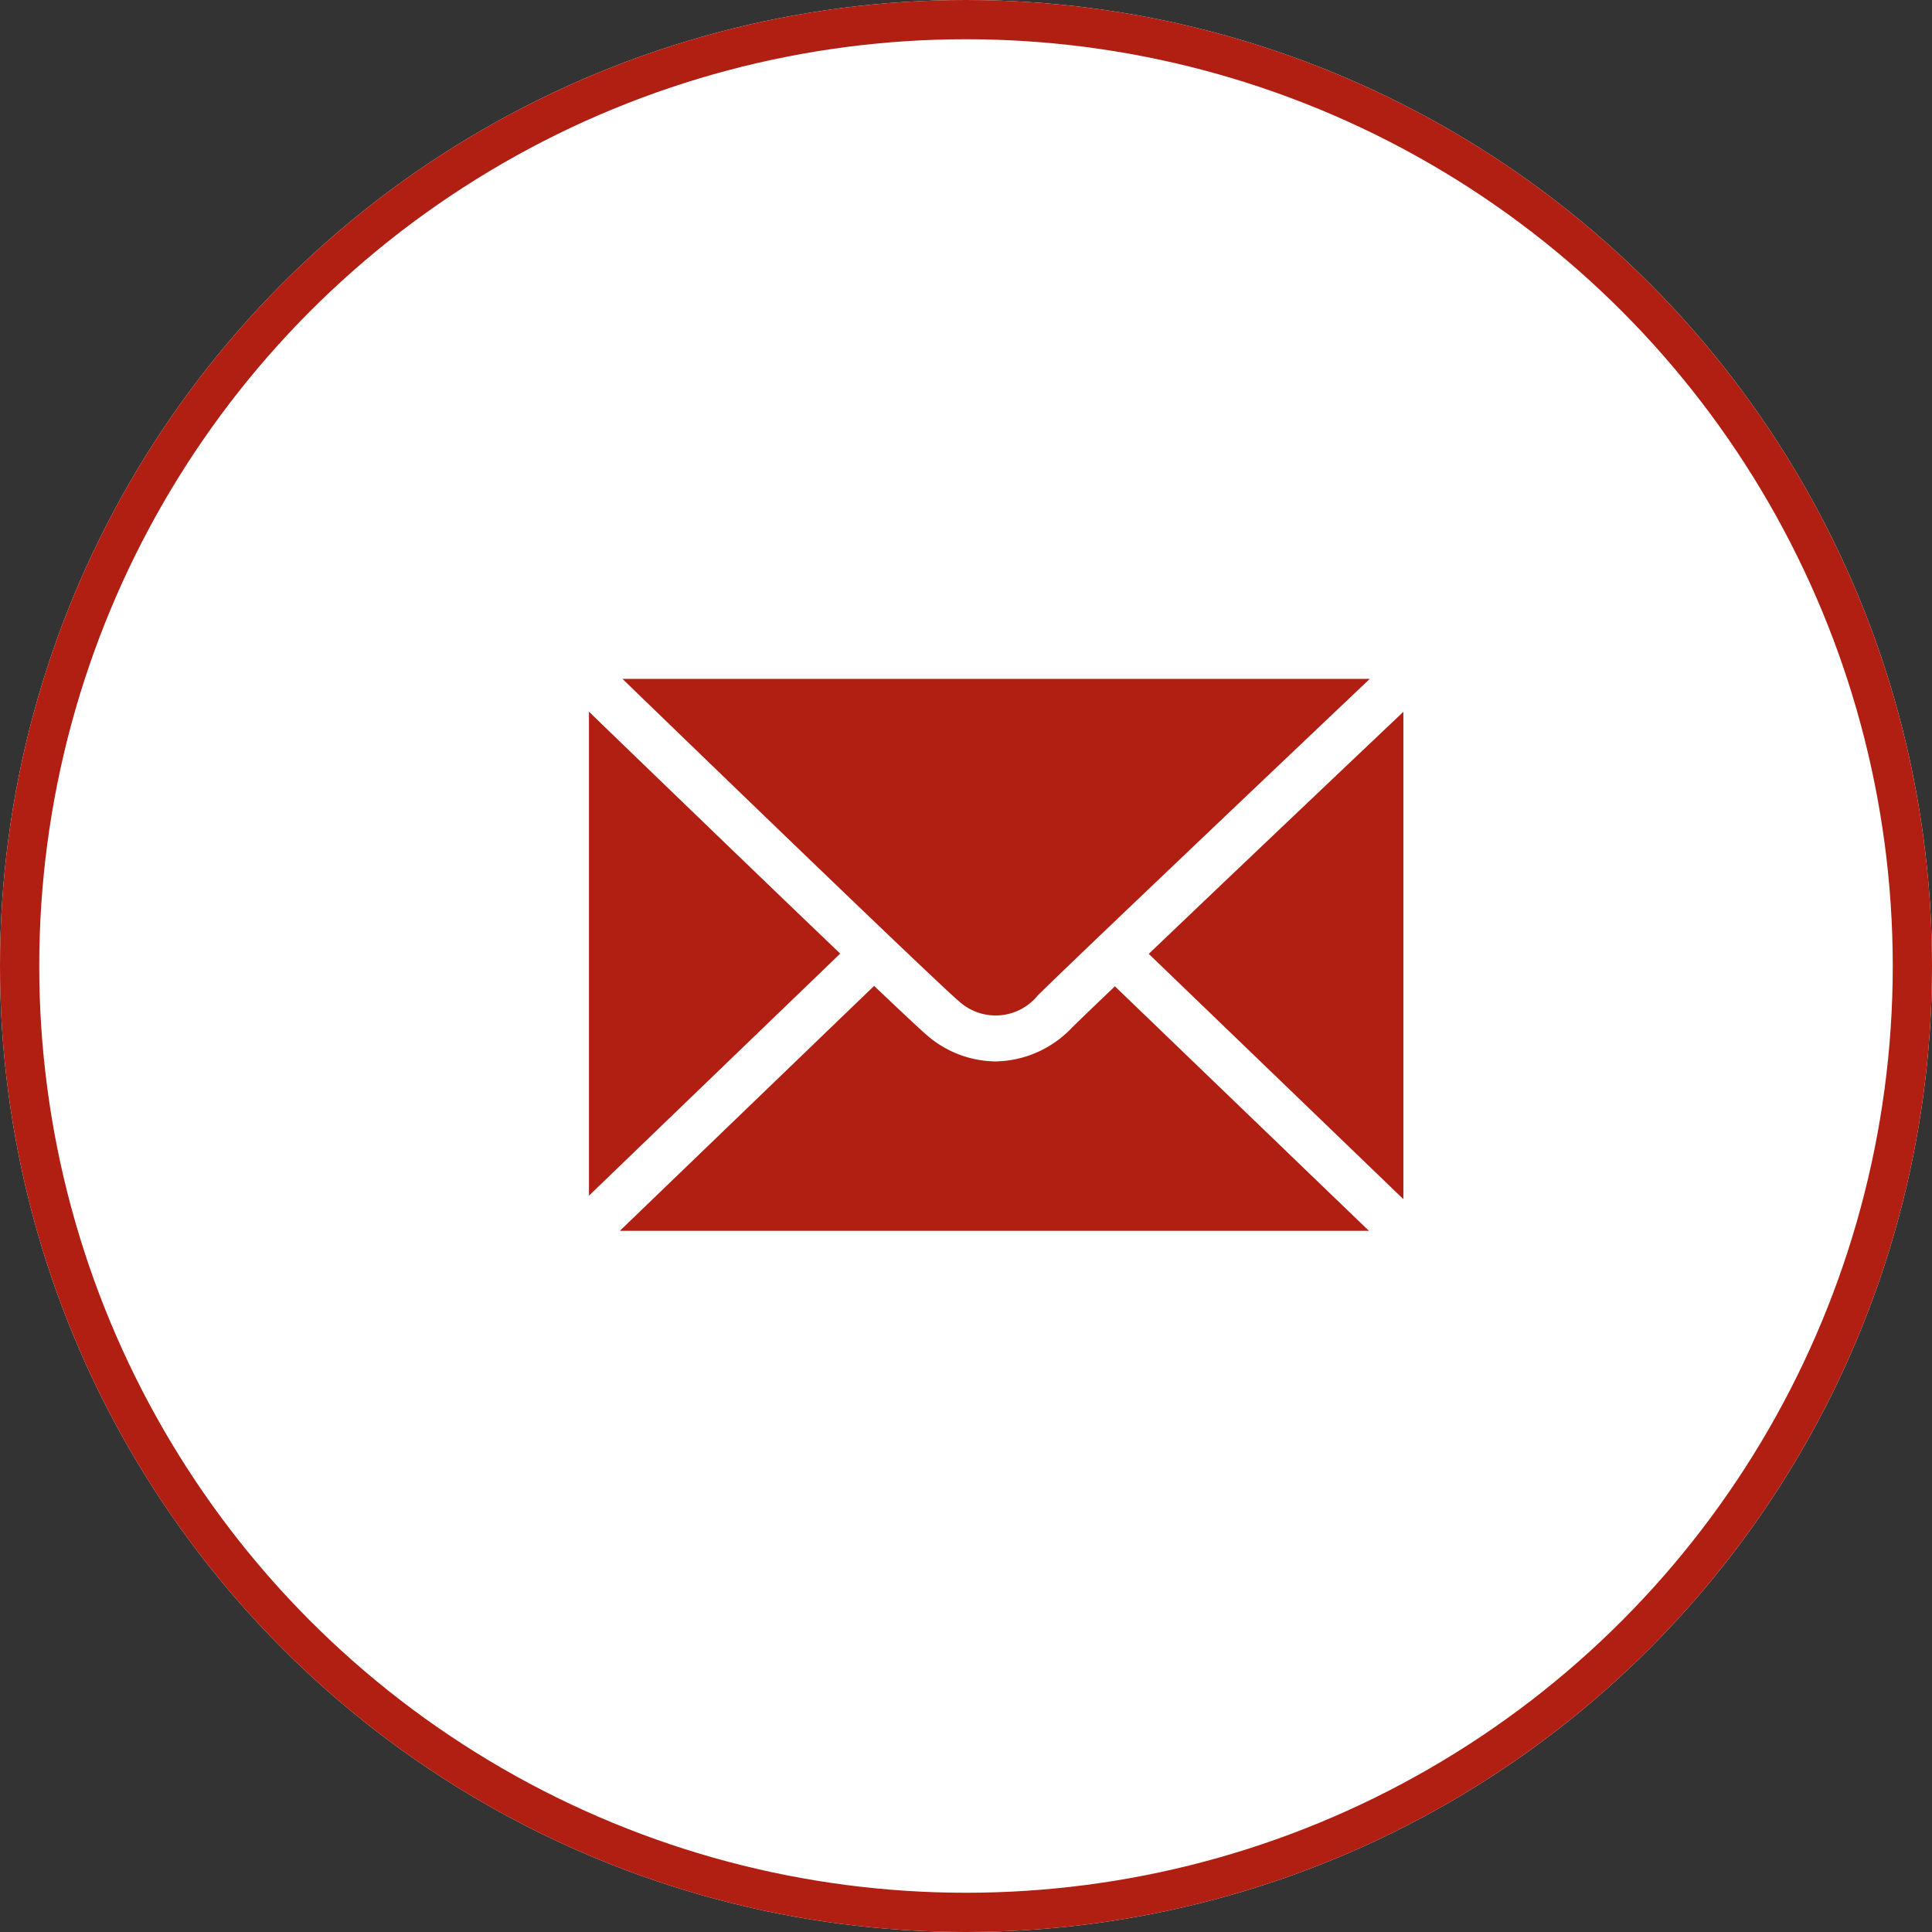
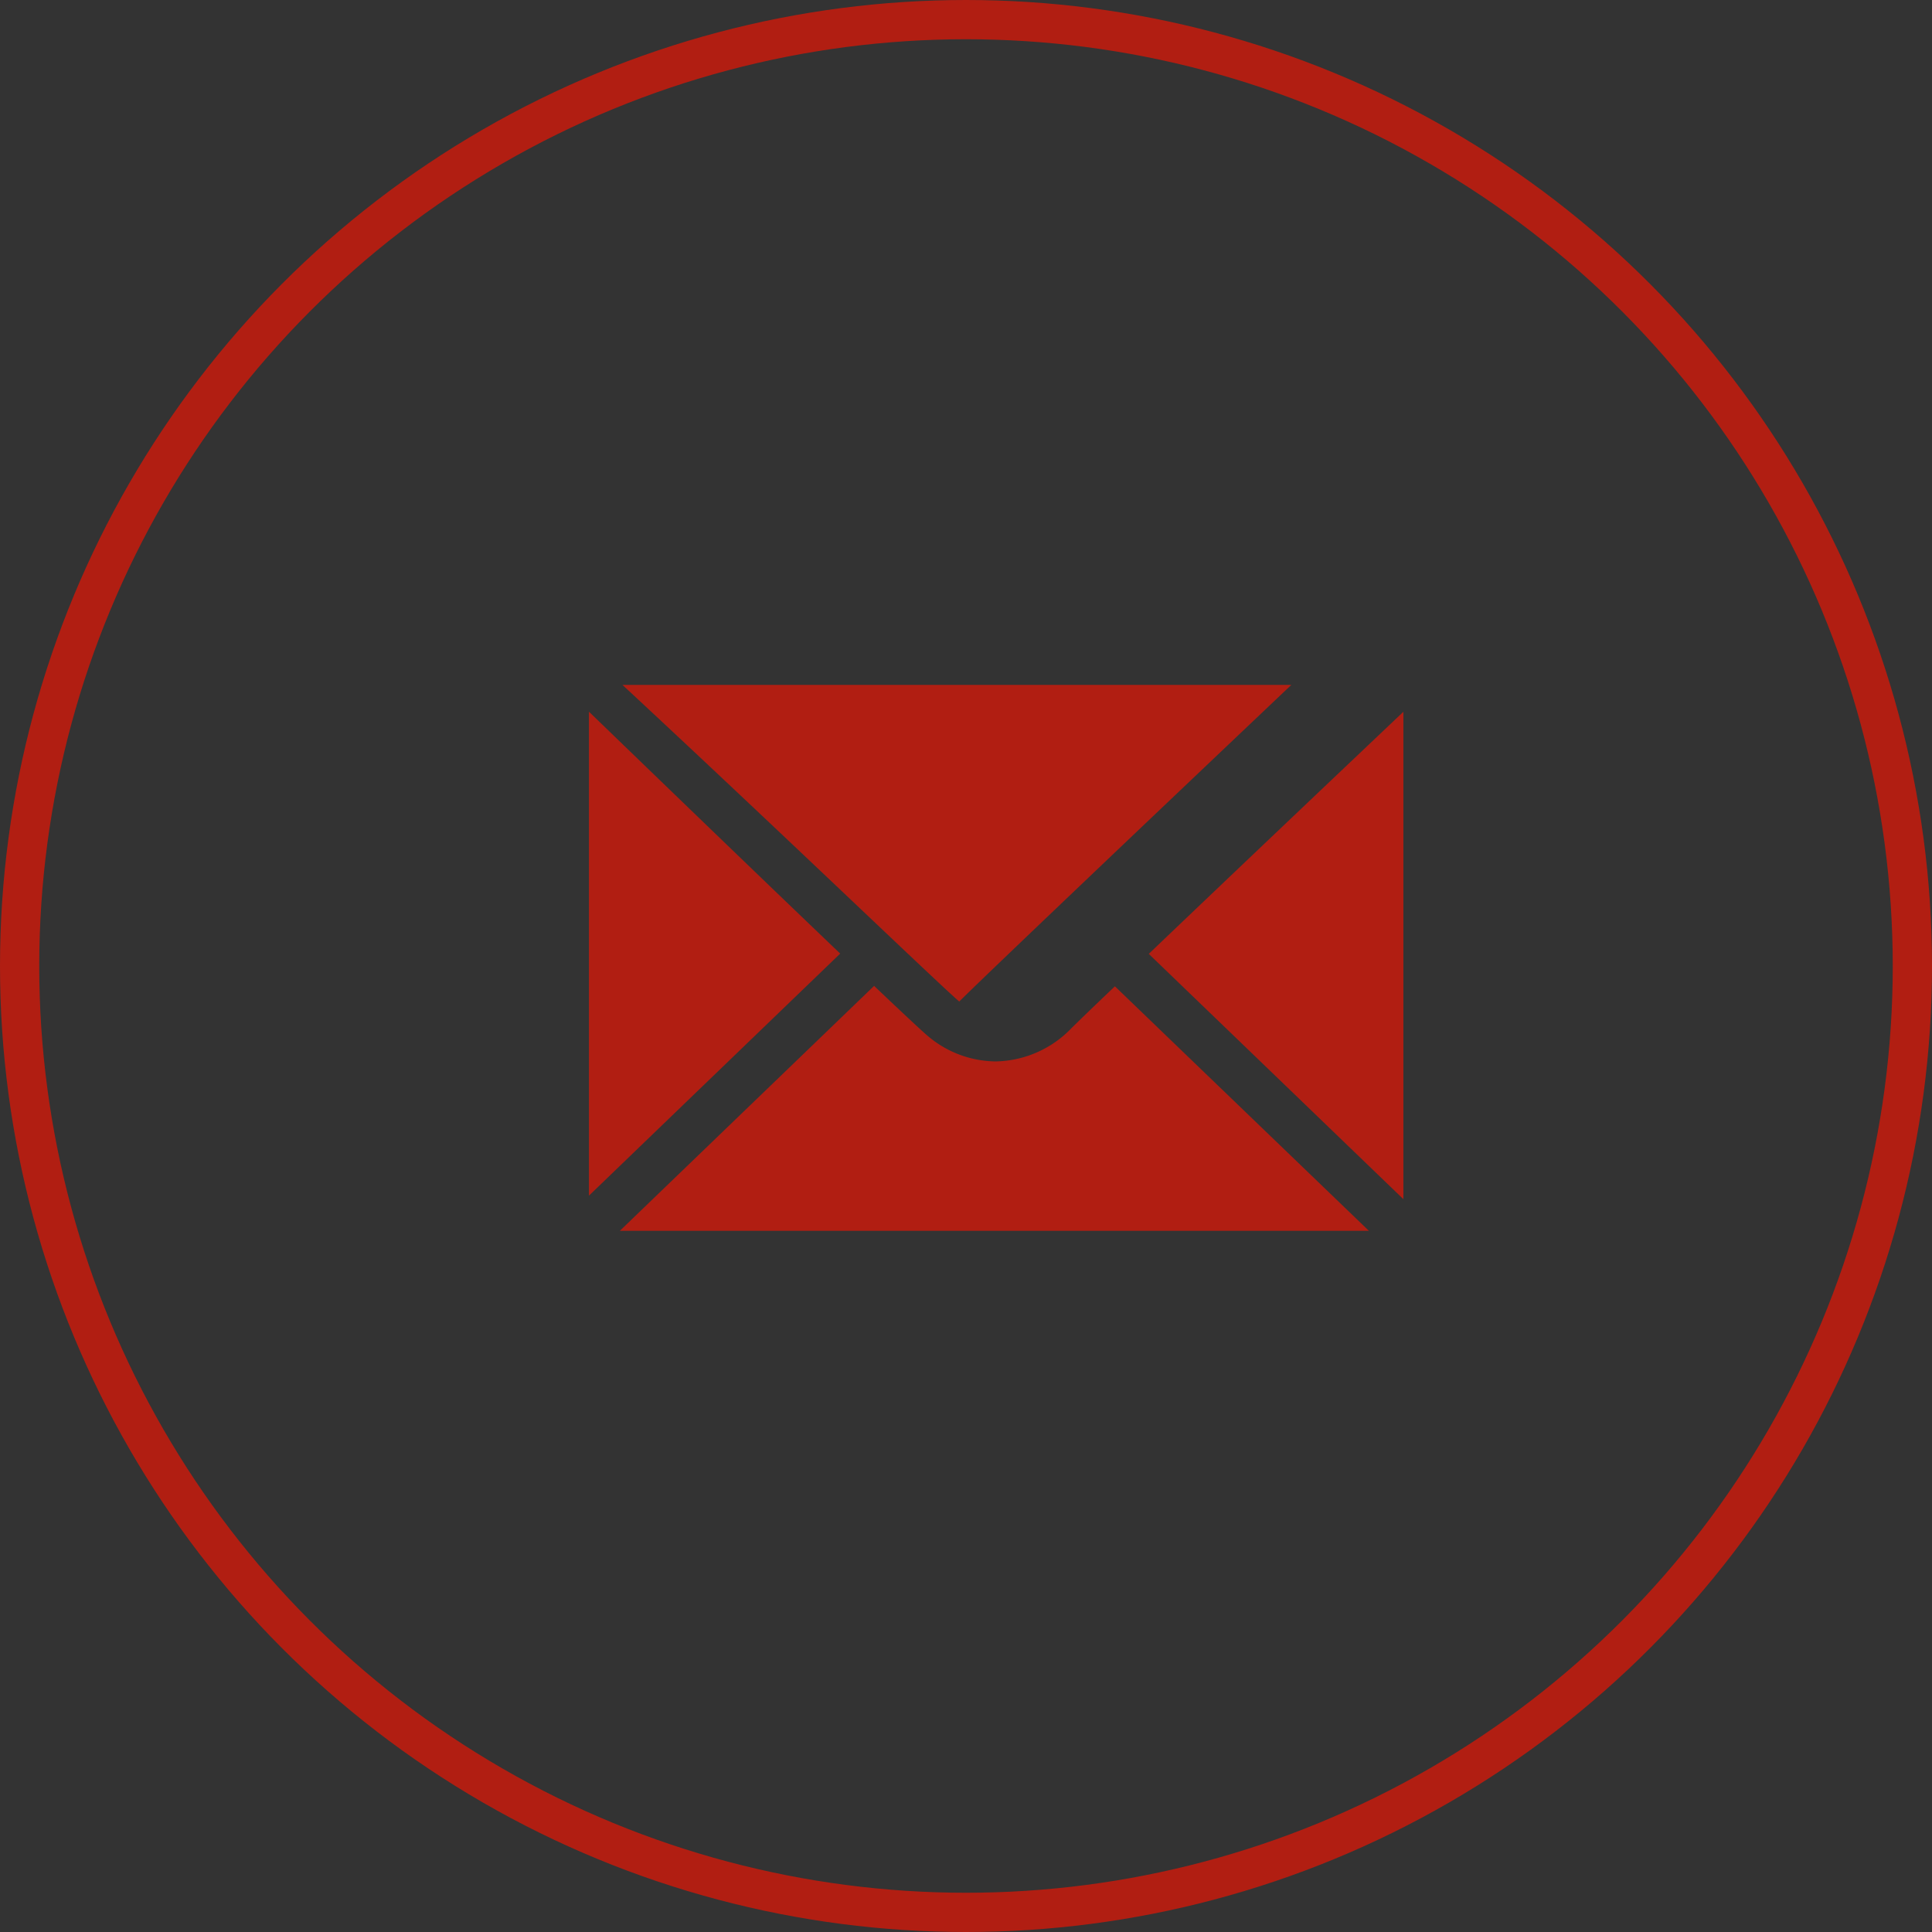
<svg xmlns="http://www.w3.org/2000/svg" width="64" height="64" viewBox="0 0 64 64">
  <rect x="0" y="0" width="64" height="64" fill="#333333" stroke="none" />
  <g id="Group_857" data-name="Group 857" transform="translate(-793 -1762.598)">
    <g id="Ellipse_28" data-name="Ellipse 28" transform="translate(793 1762.598)" fill="#fff" stroke="#b11e12" stroke-width="1.3">
-       <circle cx="32" cy="32" r="32" stroke="none" />
      <circle cx="32" cy="32" r="31.35" fill="none" />
    </g>
    <g id="Group_851" data-name="Group 851" transform="translate(597.293 1422.129)">
      <g id="Group_848" data-name="Group 848" transform="translate(215.217 362.962)">
        <g id="Group_847" data-name="Group 847" transform="translate(0 0)">
-           <path id="Path_3523" data-name="Path 3523" d="M215.217,364.045v16.032l8.323-8.019C220.953,369.586,217.274,366.033,215.217,364.045Zm12.267,9.6a1.8,1.8,0,0,0,2.6-.2c1.02-1.015,7.926-7.572,11-10.488H216.326C221.363,367.832,226.9,373.159,227.484,373.646Zm6.277-1.578,8.435,8.126V364.048C240.083,366.051,236.315,369.627,233.761,372.068Zm-2.54,2.44a3.564,3.564,0,0,1-2.527,1.123,3.523,3.523,0,0,1-2.242-.834c-.183-.153-.785-.714-1.789-1.668l-8.423,8.114h24.814l-8.414-8.1C231.888,373.857,231.425,374.307,231.221,374.508Z" transform="translate(-215.217 -362.962)" fill="#b11e12" />
+           <path id="Path_3523" data-name="Path 3523" d="M215.217,364.045v16.032l8.323-8.019C220.953,369.586,217.274,366.033,215.217,364.045Zm12.267,9.6c1.02-1.015,7.926-7.572,11-10.488H216.326C221.363,367.832,226.9,373.159,227.484,373.646Zm6.277-1.578,8.435,8.126V364.048C240.083,366.051,236.315,369.627,233.761,372.068Zm-2.54,2.44a3.564,3.564,0,0,1-2.527,1.123,3.523,3.523,0,0,1-2.242-.834c-.183-.153-.785-.714-1.789-1.668l-8.423,8.114h24.814l-8.414-8.1C231.888,373.857,231.425,374.307,231.221,374.508Z" transform="translate(-215.217 -362.962)" fill="#b11e12" />
        </g>
      </g>
    </g>
  </g>
</svg>